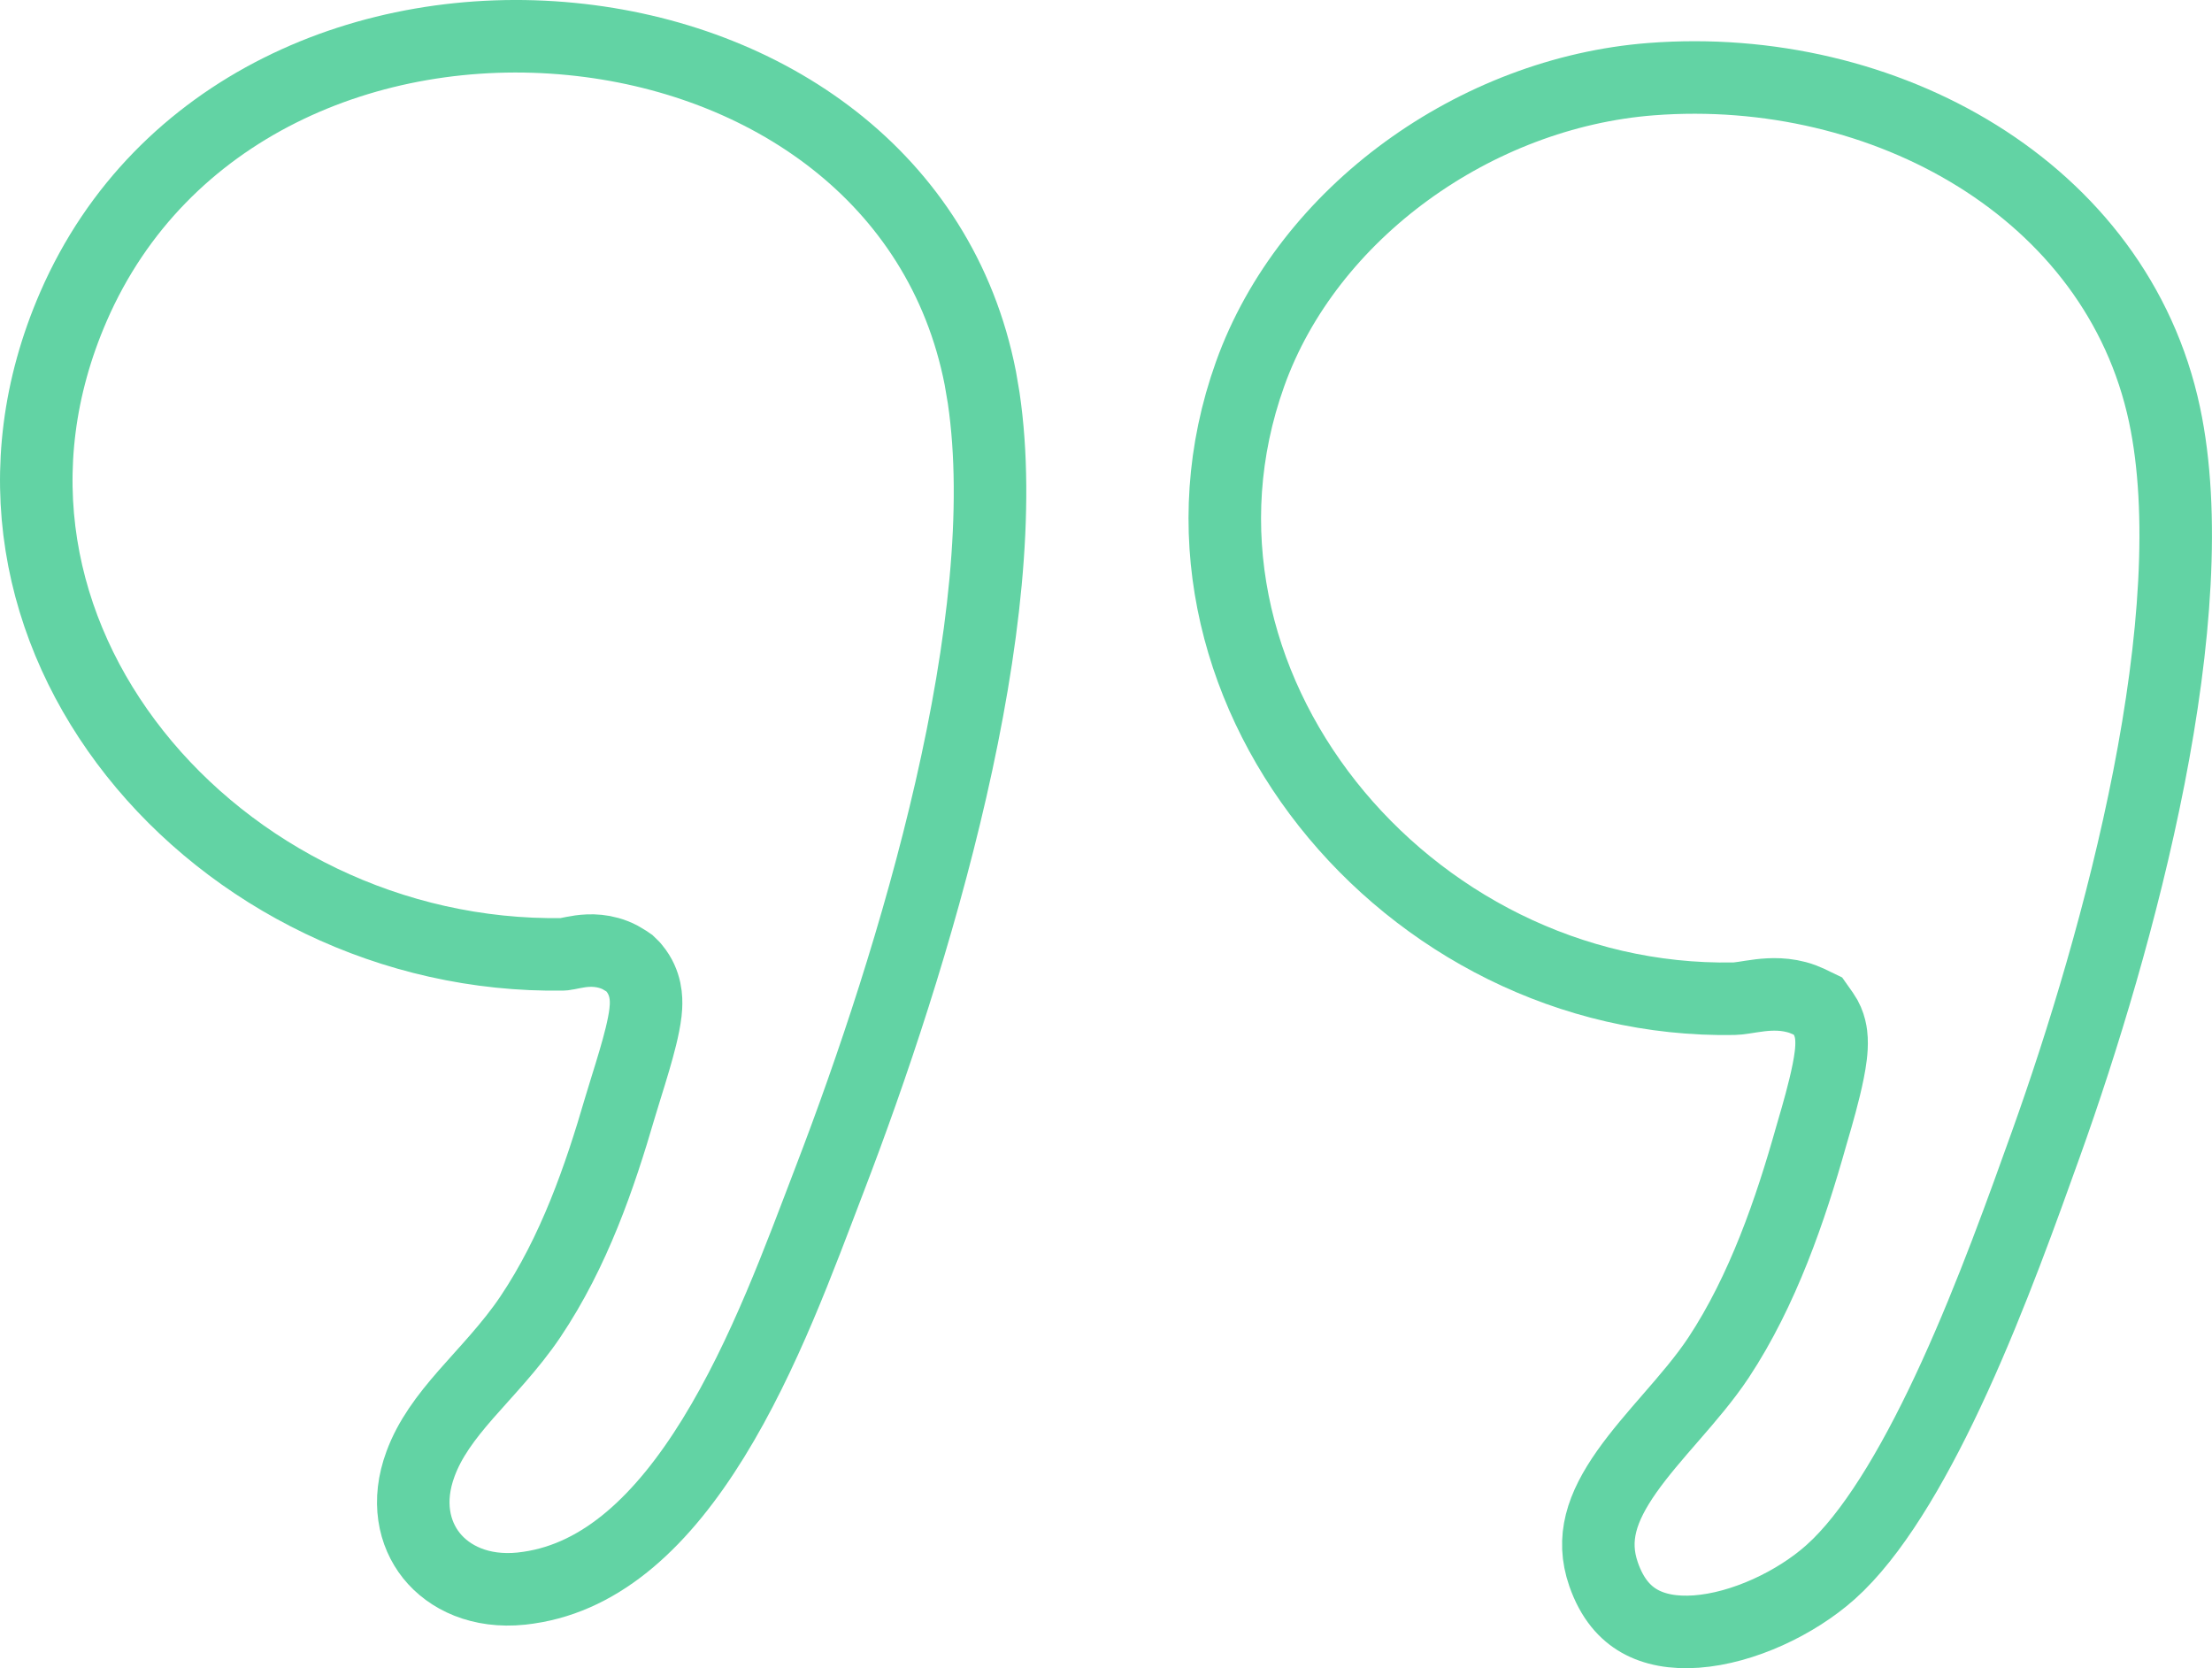
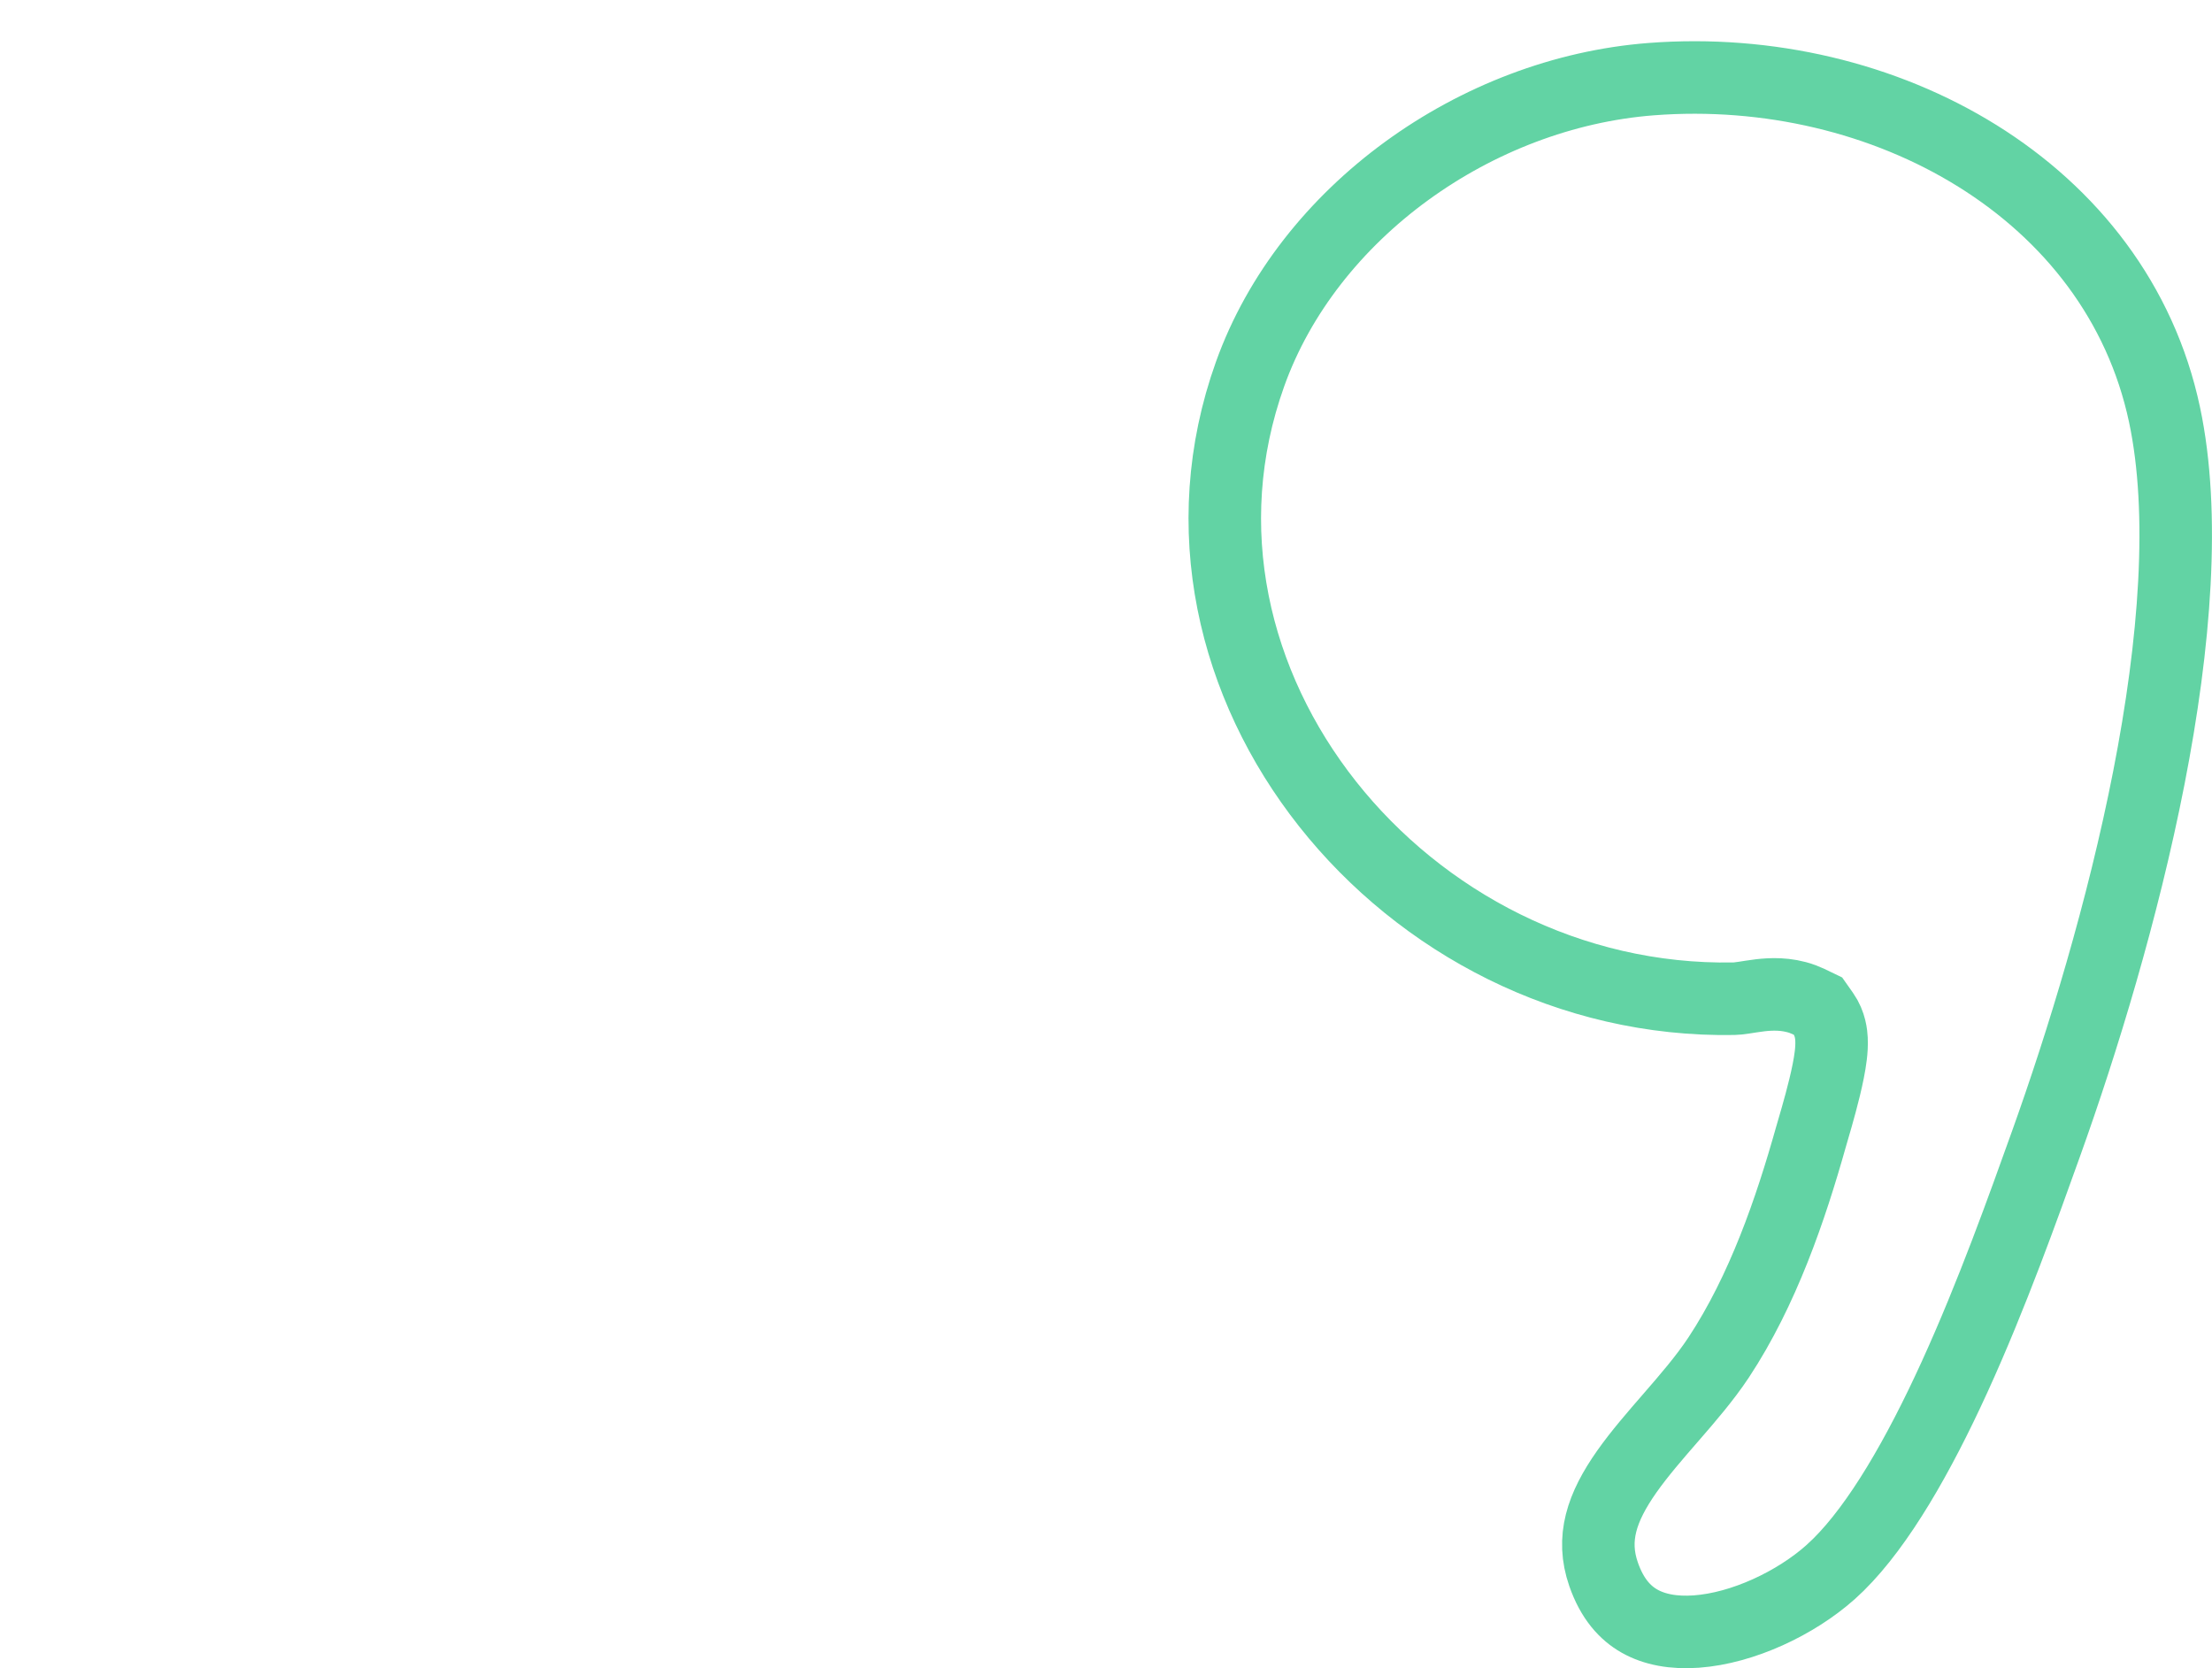
<svg xmlns="http://www.w3.org/2000/svg" width="61" height="46" viewBox="0 0 61 46" fill="none">
  <g clip-path="url(#clip0_394_1013)">
    <path d="M45.54 2.182C51.966 1.689 58.373 5.237 59.69 11.431C60.27 14.157 59.981 17.75 59.26 21.439C58.543 25.102 57.422 28.751 56.423 31.538C55.796 33.285 54.939 35.694 53.901 37.968C52.913 40.133 51.819 42.039 50.697 43.148L50.473 43.358C49.519 44.205 48.065 44.896 46.78 44.989C46.151 45.035 45.621 44.933 45.212 44.701C44.82 44.479 44.458 44.093 44.22 43.405C43.881 42.427 44.166 41.569 44.86 40.581C45.213 40.08 45.637 39.593 46.094 39.067C46.534 38.56 47.014 38.006 47.393 37.434C48.616 35.583 49.382 33.337 49.942 31.346C49.995 31.16 50.181 30.549 50.318 29.981C50.387 29.696 50.454 29.383 50.487 29.106C50.504 28.97 50.515 28.81 50.507 28.651C50.501 28.534 50.478 28.23 50.281 27.951L50.133 27.741L49.901 27.629L49.709 27.548C49.261 27.386 48.831 27.411 48.542 27.444C48.38 27.463 48.199 27.494 48.09 27.51C47.959 27.529 47.878 27.538 47.816 27.539C38.759 27.701 31.437 18.793 34.473 10.315C36.067 5.861 40.693 2.553 45.54 2.182Z" stroke="#62D3A4" stroke-width="2" />
-     <path d="M2.026 8.454C4.423 2.941 10.214 0.53 15.757 1.075C21.122 1.603 25.946 4.862 27.034 10.427L27.127 10.973C27.577 14.016 27.117 17.865 26.223 21.771C25.333 25.658 24.035 29.512 22.876 32.529C22.072 34.624 21.087 37.362 19.669 39.659C18.285 41.901 16.634 43.481 14.577 43.779L14.377 43.805C13.249 43.921 12.389 43.507 11.899 42.897C11.414 42.29 11.214 41.394 11.598 40.362C11.853 39.674 12.289 39.091 12.848 38.45C13.374 37.847 14.08 37.123 14.625 36.312C15.834 34.512 16.539 32.457 17.101 30.528C17.143 30.384 17.202 30.194 17.273 29.966C17.343 29.742 17.421 29.49 17.495 29.237C17.613 28.834 17.753 28.326 17.8 27.924L17.814 27.759C17.824 27.549 17.828 27.106 17.49 26.697L17.457 26.658L17.421 26.622L17.355 26.558L17.28 26.507L17.099 26.399C16.678 26.183 16.271 26.195 15.997 26.233C15.863 26.252 15.709 26.285 15.649 26.297C15.609 26.305 15.582 26.31 15.56 26.312C15.543 26.315 15.534 26.315 15.532 26.315C10.779 26.394 6.404 24.159 3.722 20.776C1.053 17.411 0.076 12.941 2.026 8.454Z" stroke="#62D3A4" stroke-width="2" />
  </g>
  <defs>
    <clipPath id="clip0_394_1013">
      <rect width="61" height="46" fill="white" />
    </clipPath>
  </defs>
</svg>